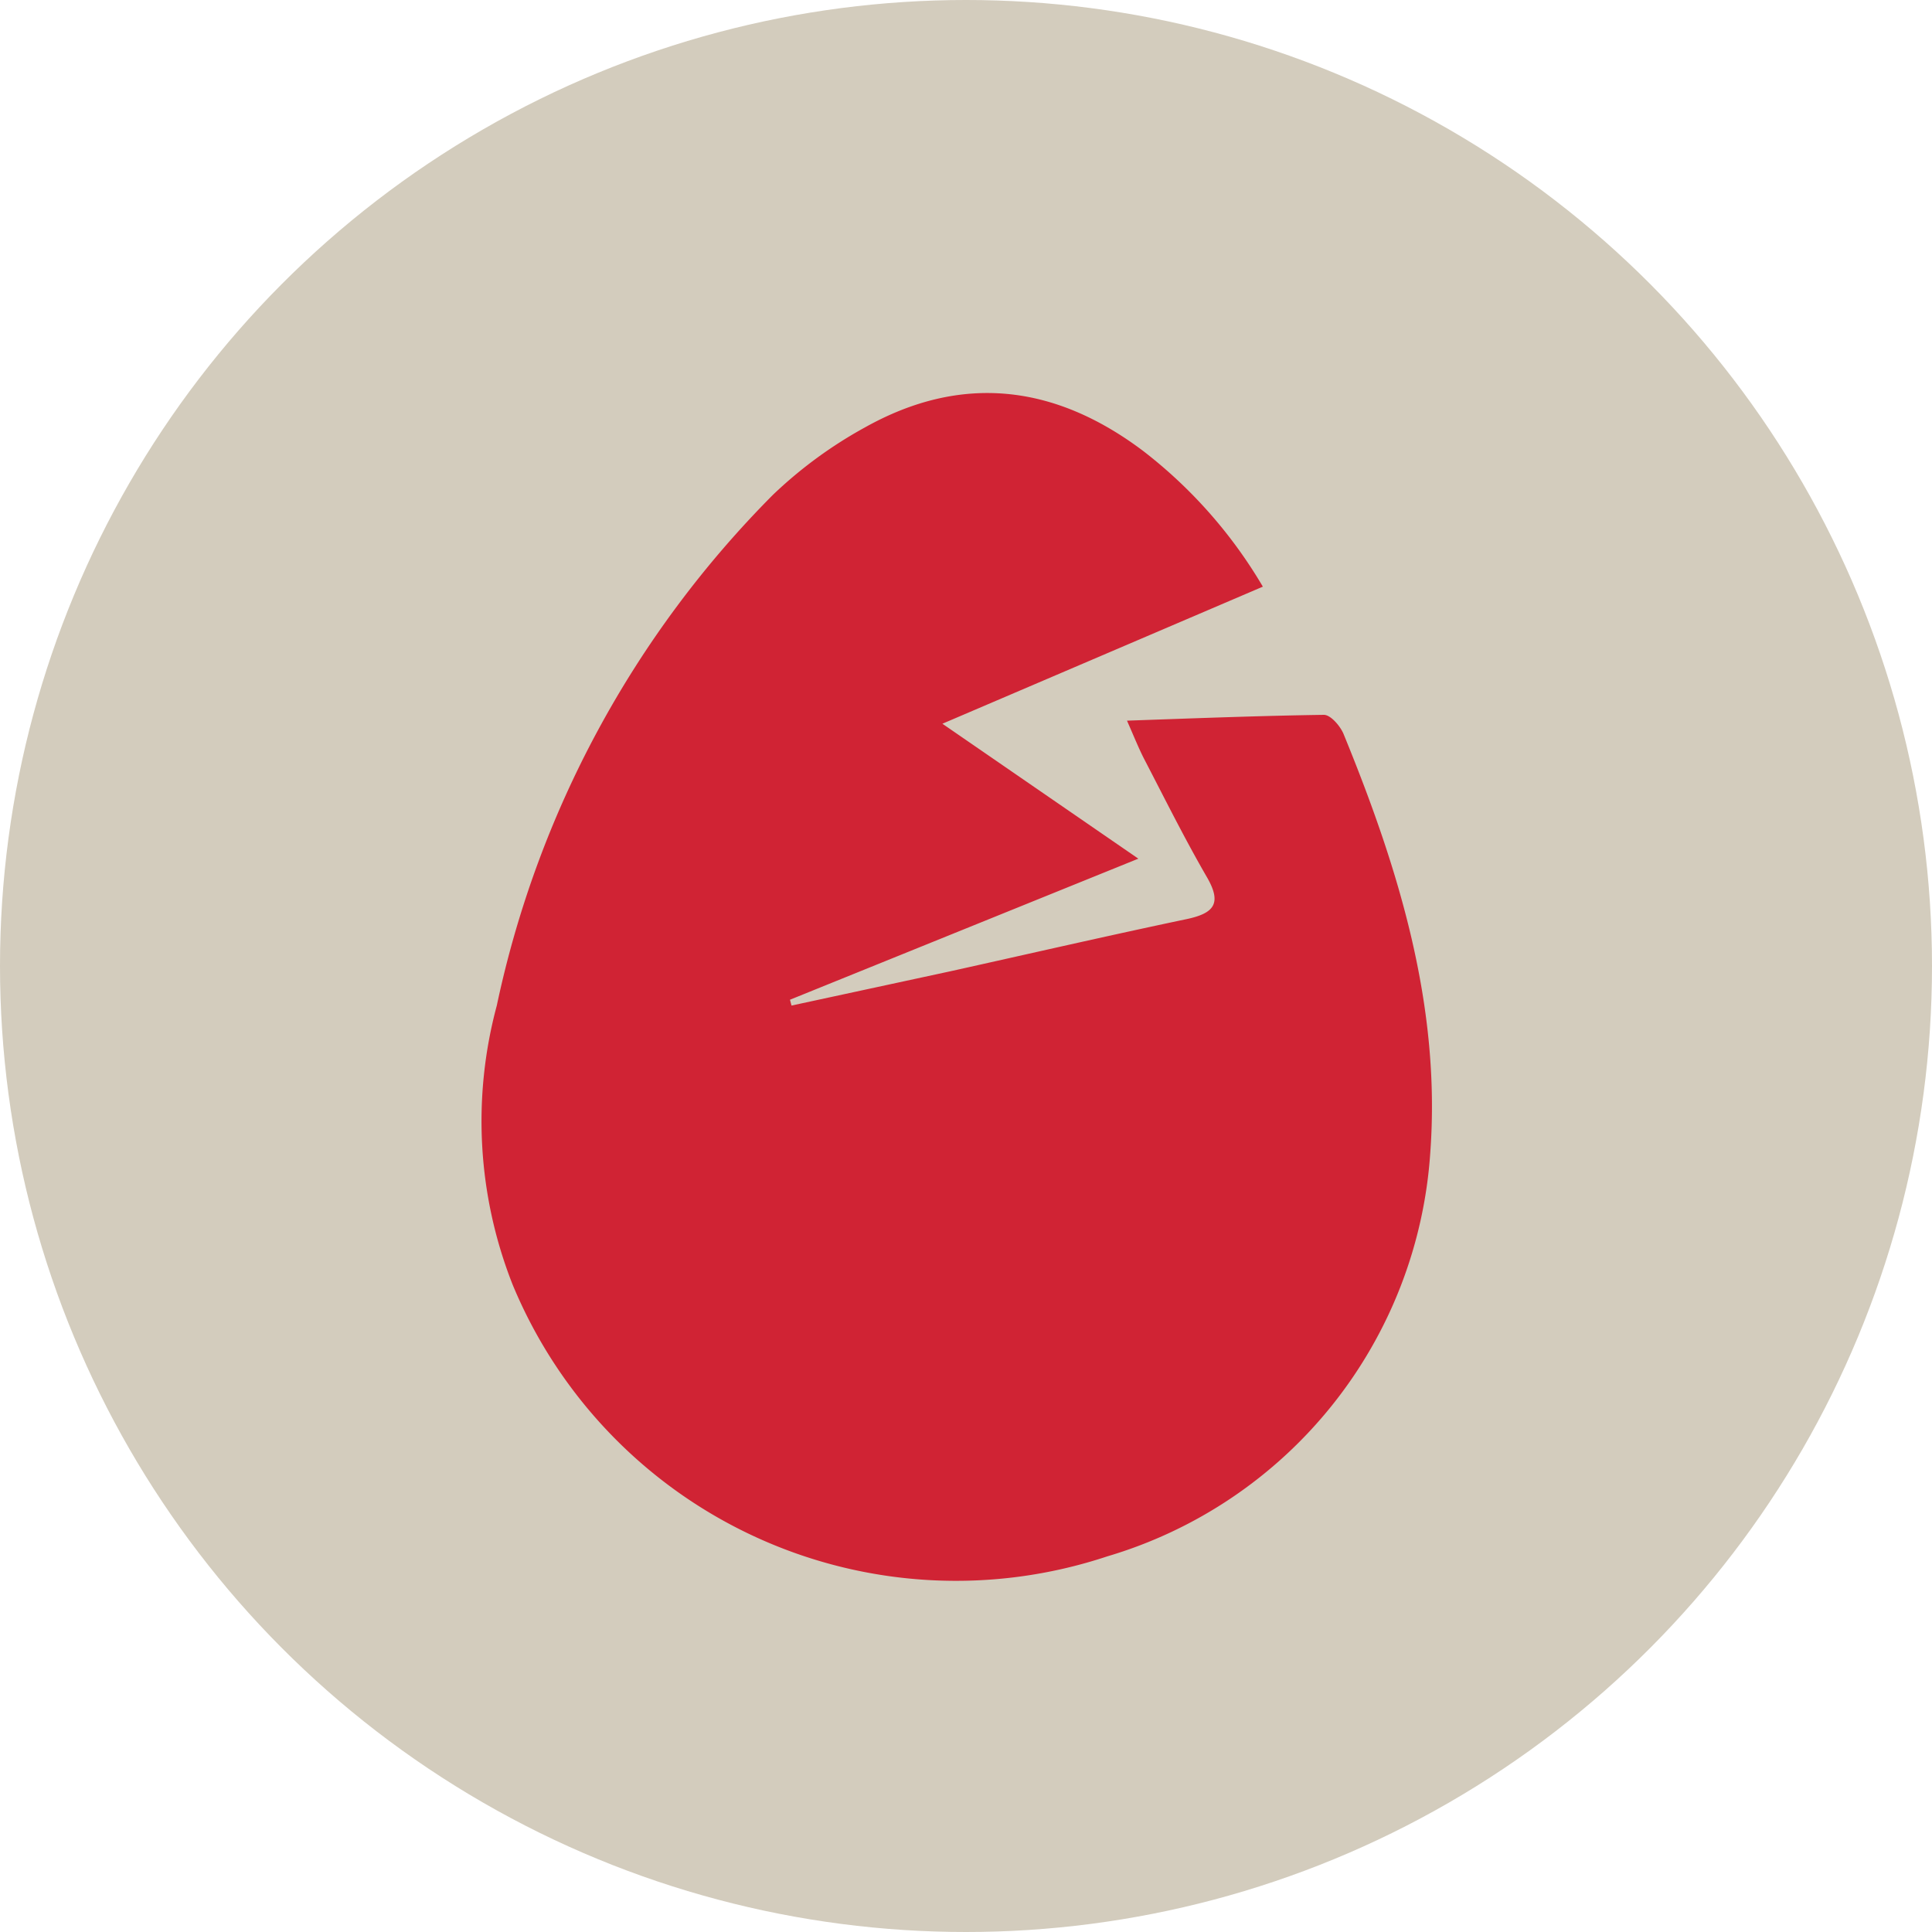
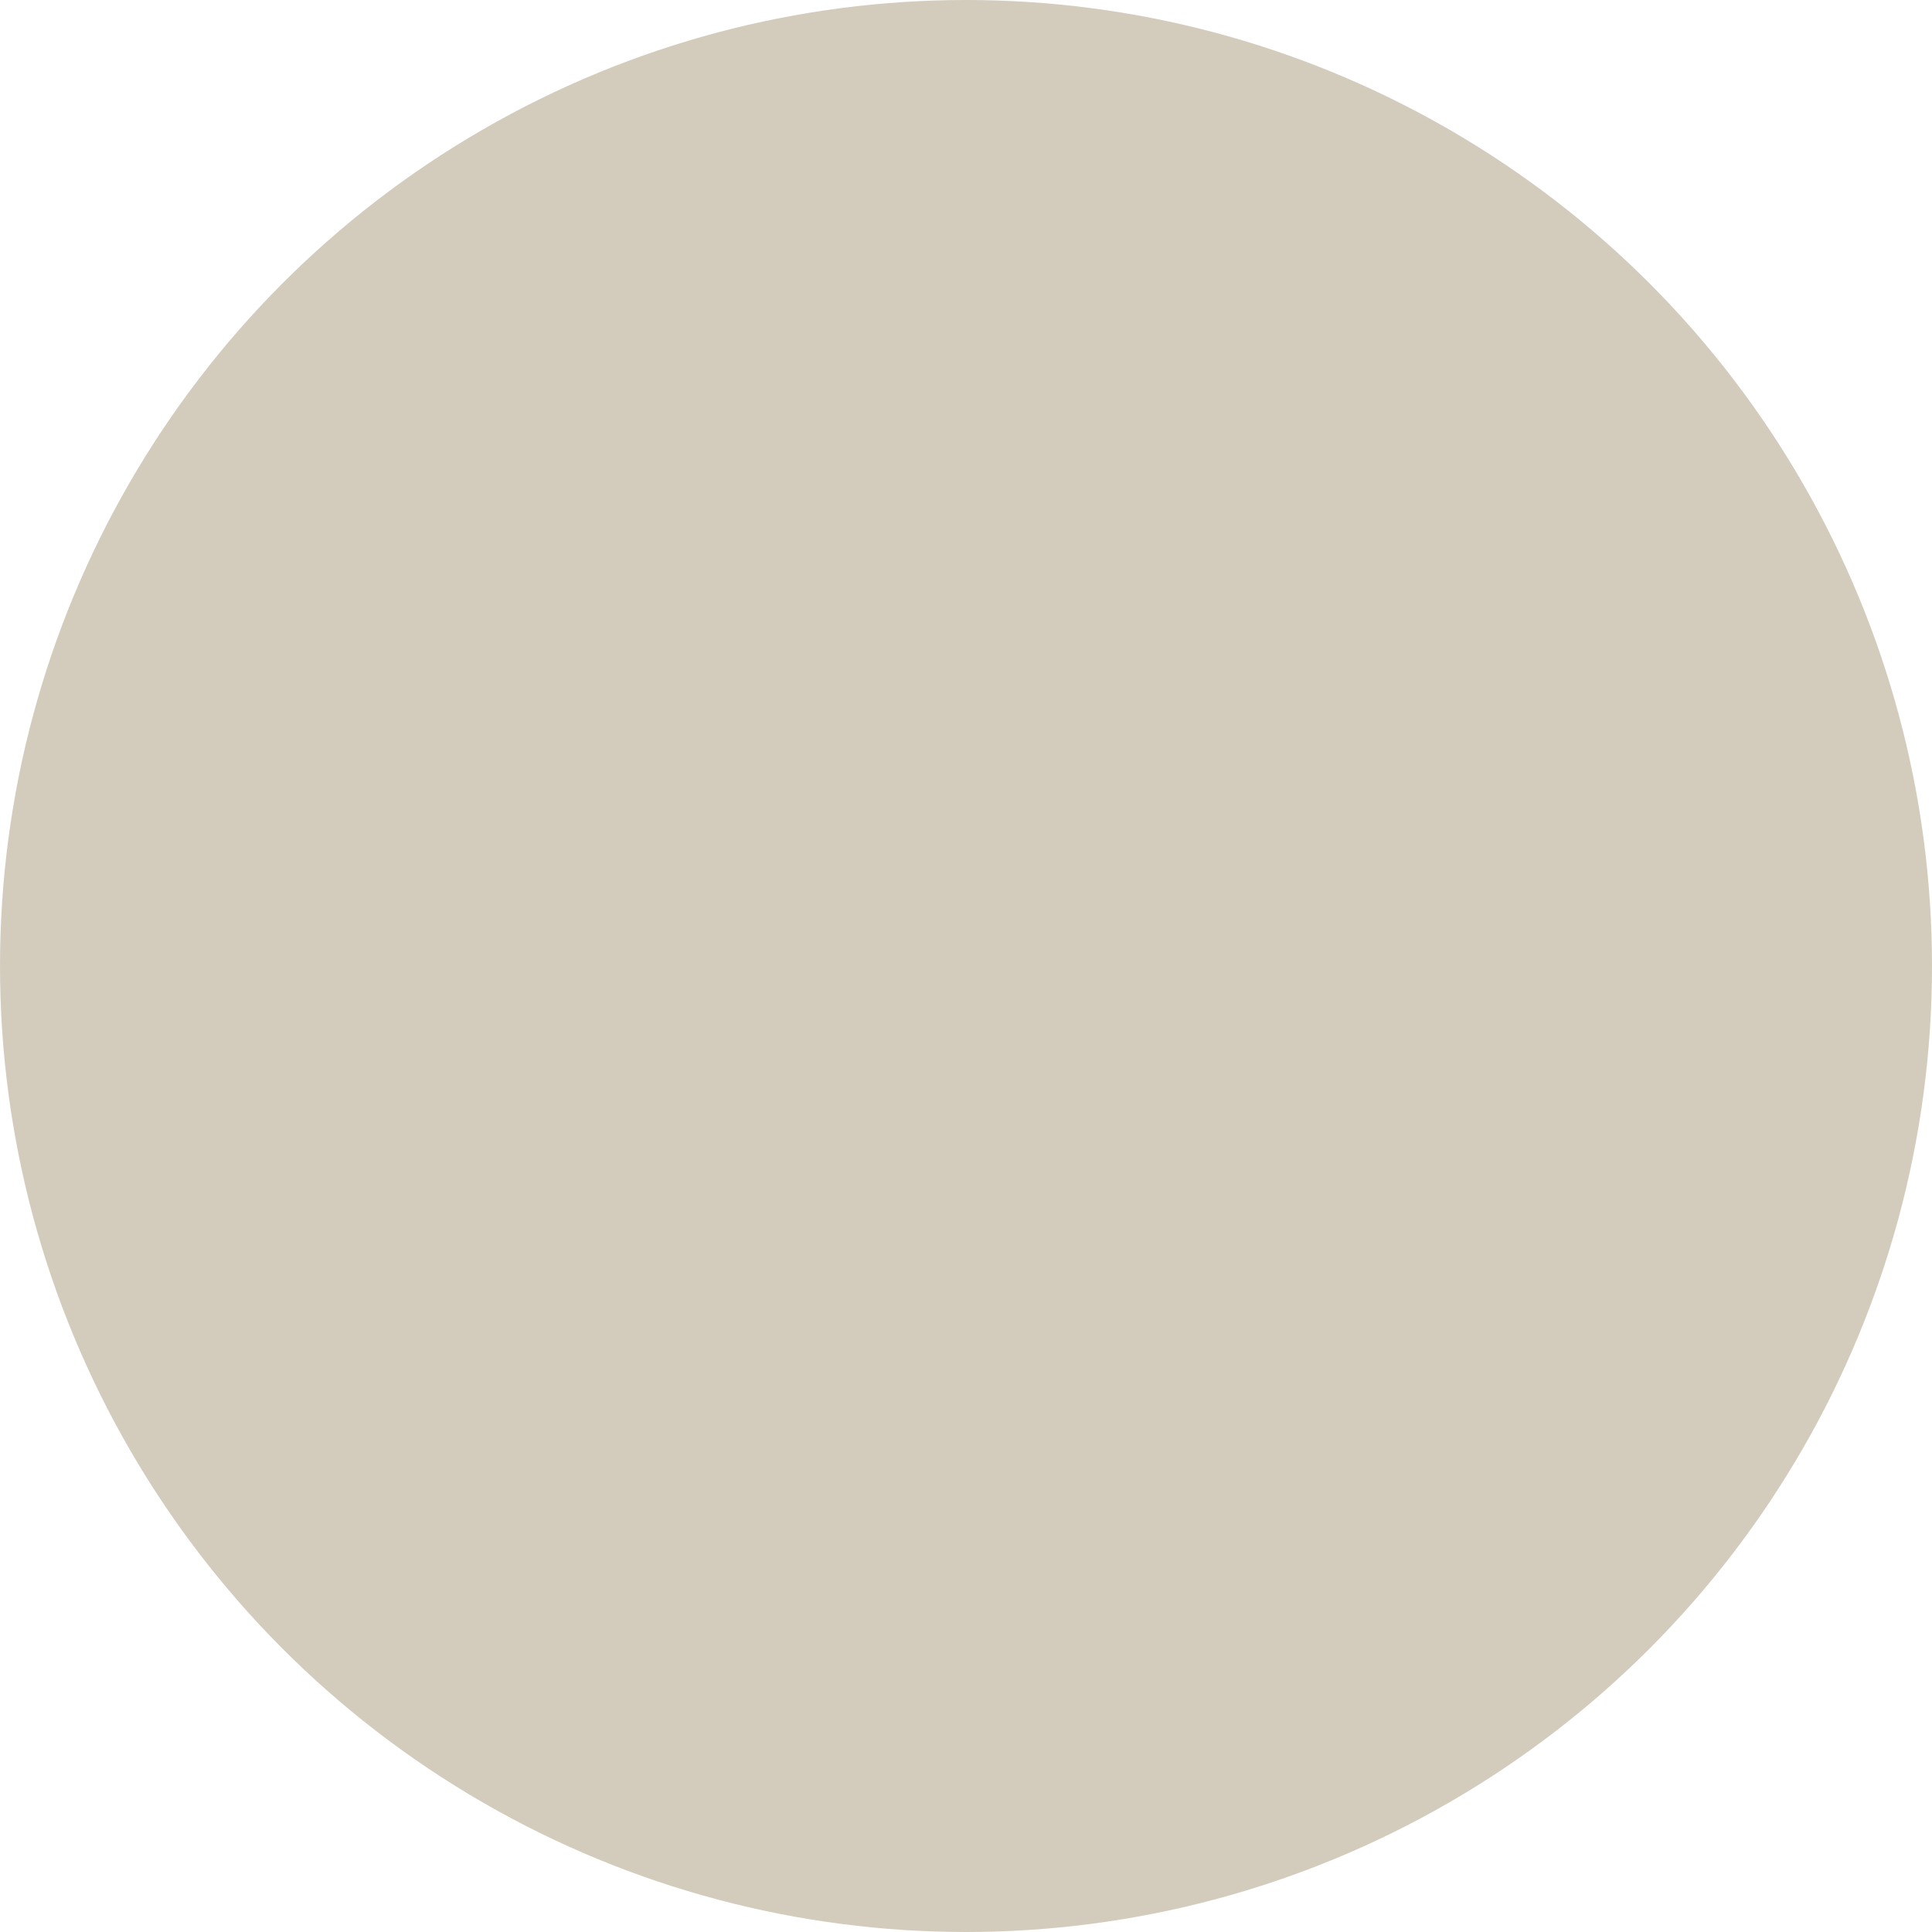
<svg xmlns="http://www.w3.org/2000/svg" viewBox="0 0 63 63">
  <defs>
    <style>.cls-1{fill:#d3ccbd;}.cls-2{fill:#d02334;}</style>
  </defs>
  <title>circleItemTalentEgg</title>
  <g id="Layer_2" data-name="Layer 2">
    <g id="_117" data-name="117">
      <circle class="cls-1" cx="31.5" cy="31.5" r="31.5" />
-       <path id="_Path_" data-name="&lt;Path&gt;" class="cls-2" d="M37.12,28,25.76,32.6l.05.19L31,31.67c2.57-.57,5.13-1.16,7.7-1.7.89-.19,1.15-.51.66-1.36-.73-1.26-1.38-2.57-2.05-3.86-.17-.33-.31-.68-.56-1.25,2.28-.08,4.35-.16,6.42-.19.22,0,.53.36.64.62,1.79,4.37,3.18,8.85,2.83,13.65A14.75,14.75,0,0,1,36.11,50.75,15.65,15.65,0,0,1,16.72,41.9a14.51,14.51,0,0,1-.52-9.11,33.44,33.44,0,0,1,9-16.65,14.25,14.25,0,0,1,3-2.2c3.16-1.77,6.2-1.4,9.07.76a15.51,15.51,0,0,1,3.91,4.43L30.73,23.6Z" />
    </g>
  </g>
</svg>